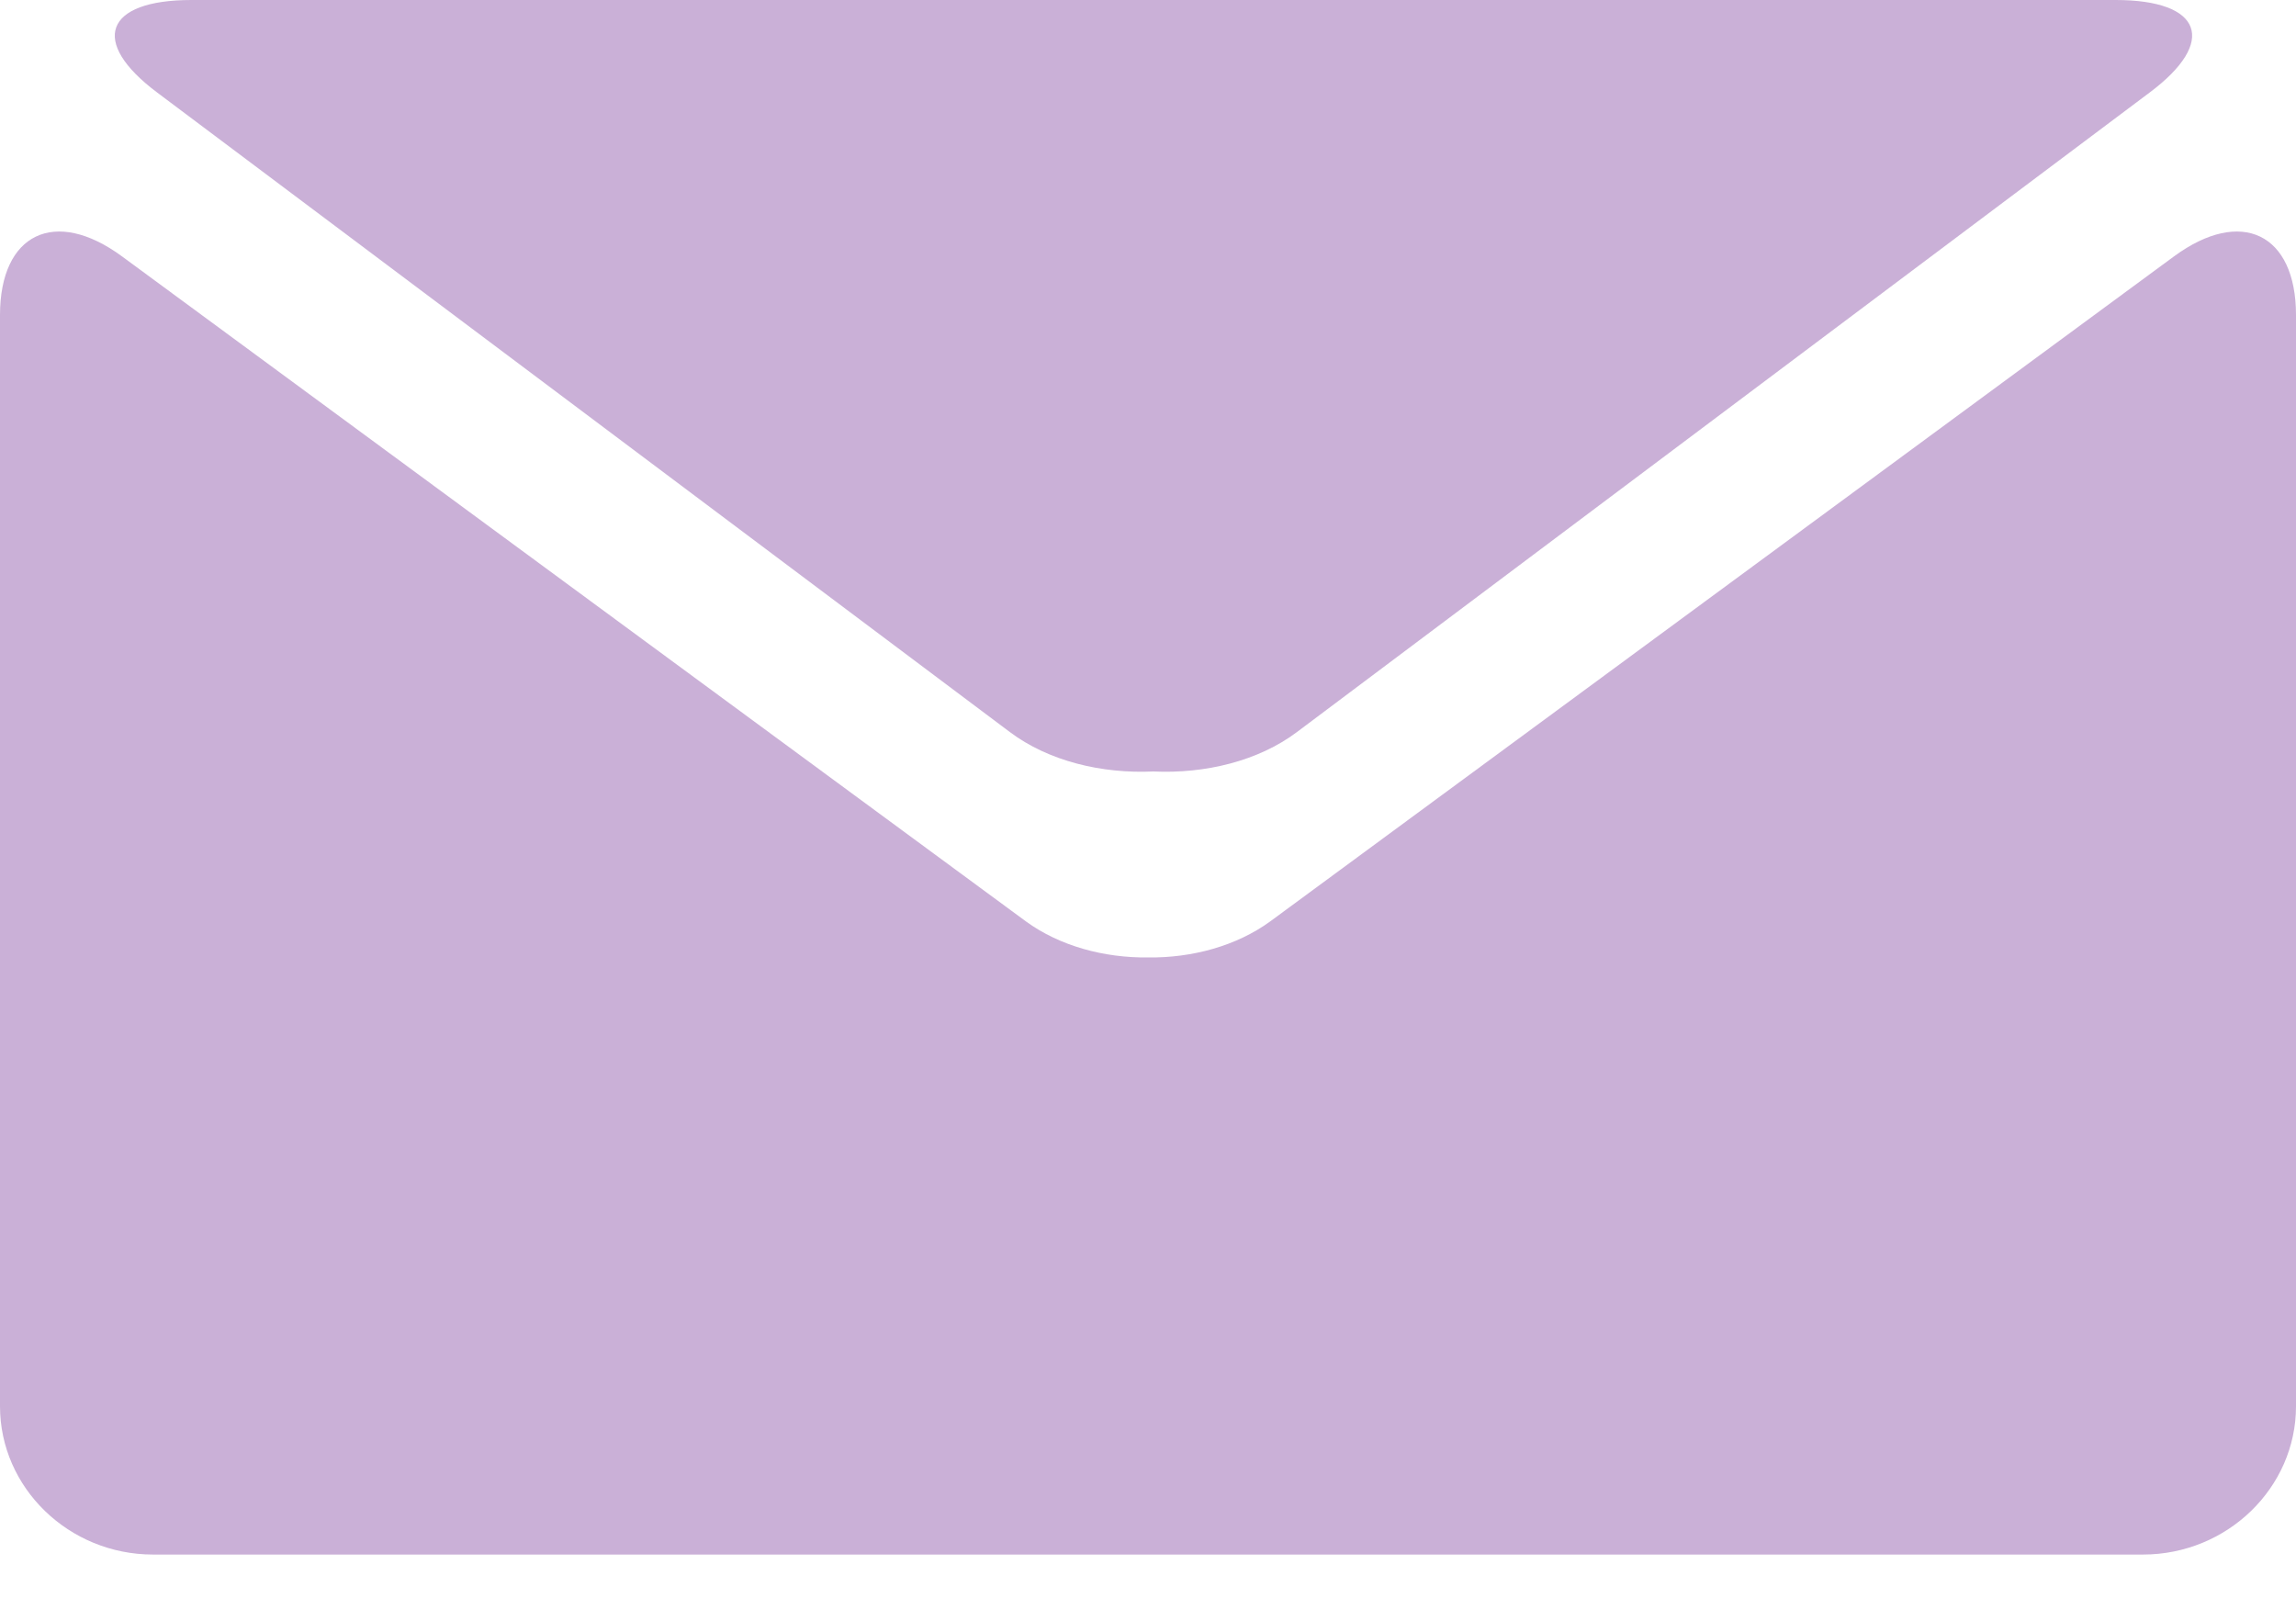
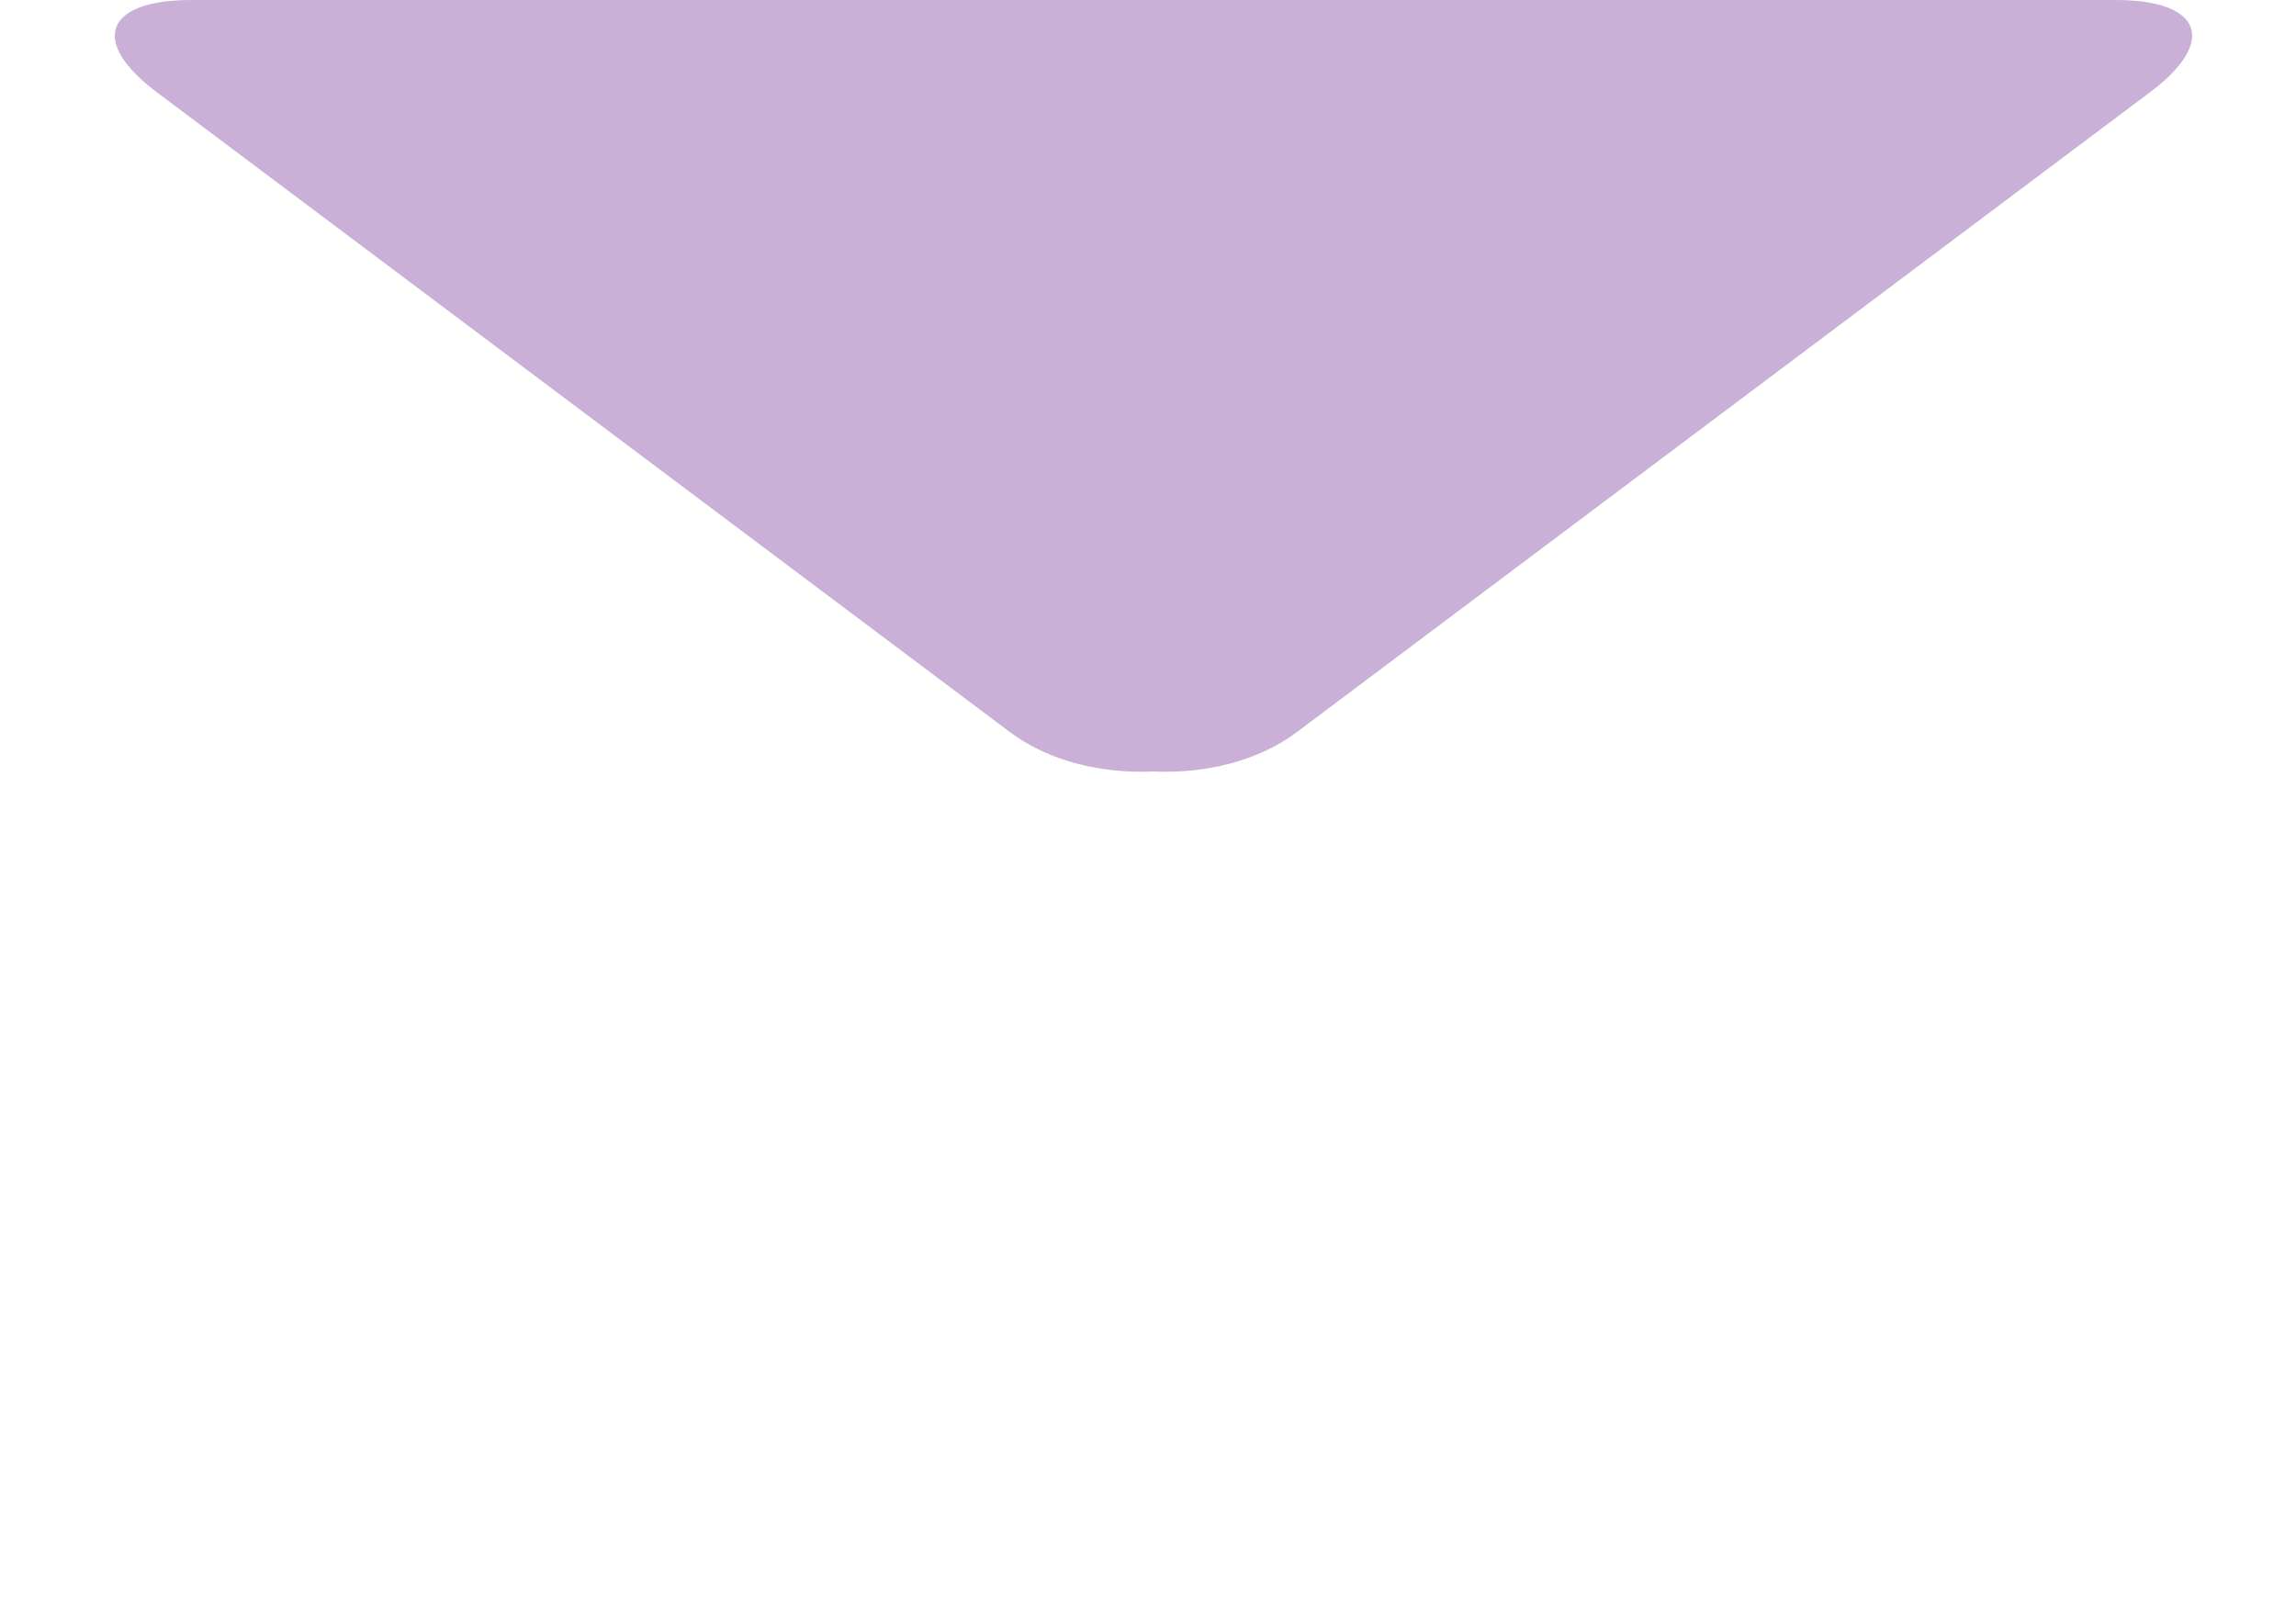
<svg xmlns="http://www.w3.org/2000/svg" width="17px" height="12px" viewBox="0 0 17 12" version="1.1">
  <title>black-envelope</title>
  <desc>Created with Sketch.</desc>
  <g id="Page-1" stroke="none" stroke-width="1" fill="none" fill-rule="evenodd">
    <g id="YRCCS-Homepage-" transform="translate(-1023, -6919)" fill="#CAB0D7">
      <g id="Group-9" transform="translate(1, 6734)">
        <g id="black-envelope" transform="translate(1022, 185)">
          <path d="M1.165,0.686 L7.477,5.42 C7.763,5.635 8.157,5.73 8.54,5.712 C8.923,5.73 9.317,5.635 9.603,5.42 L15.915,0.686 C16.421,0.309 16.306,0 15.665,0 L8.541,0 L1.417,0 C0.775,5.2903225e-16 0.66,0.309 1.165,0.686 Z" id="Path" />
-           <path d="M16.097,1.898 L9.405,6.822 C9.155,7.004 8.827,7.093 8.501,7.089 C8.174,7.093 7.846,7.004 7.596,6.822 L0.903,1.898 C0.406,1.533 0,1.729 0,2.333 L0,10.412 C0,11.016 0.51,11.51 1.133,11.51 L8.5,11.51 L15.867,11.51 C16.49,11.51 17,11.016 17,10.412 L17,2.333 C17,1.729 16.594,1.533 16.097,1.898 Z" id="Path" />
        </g>
      </g>
    </g>
  </g>
</svg>